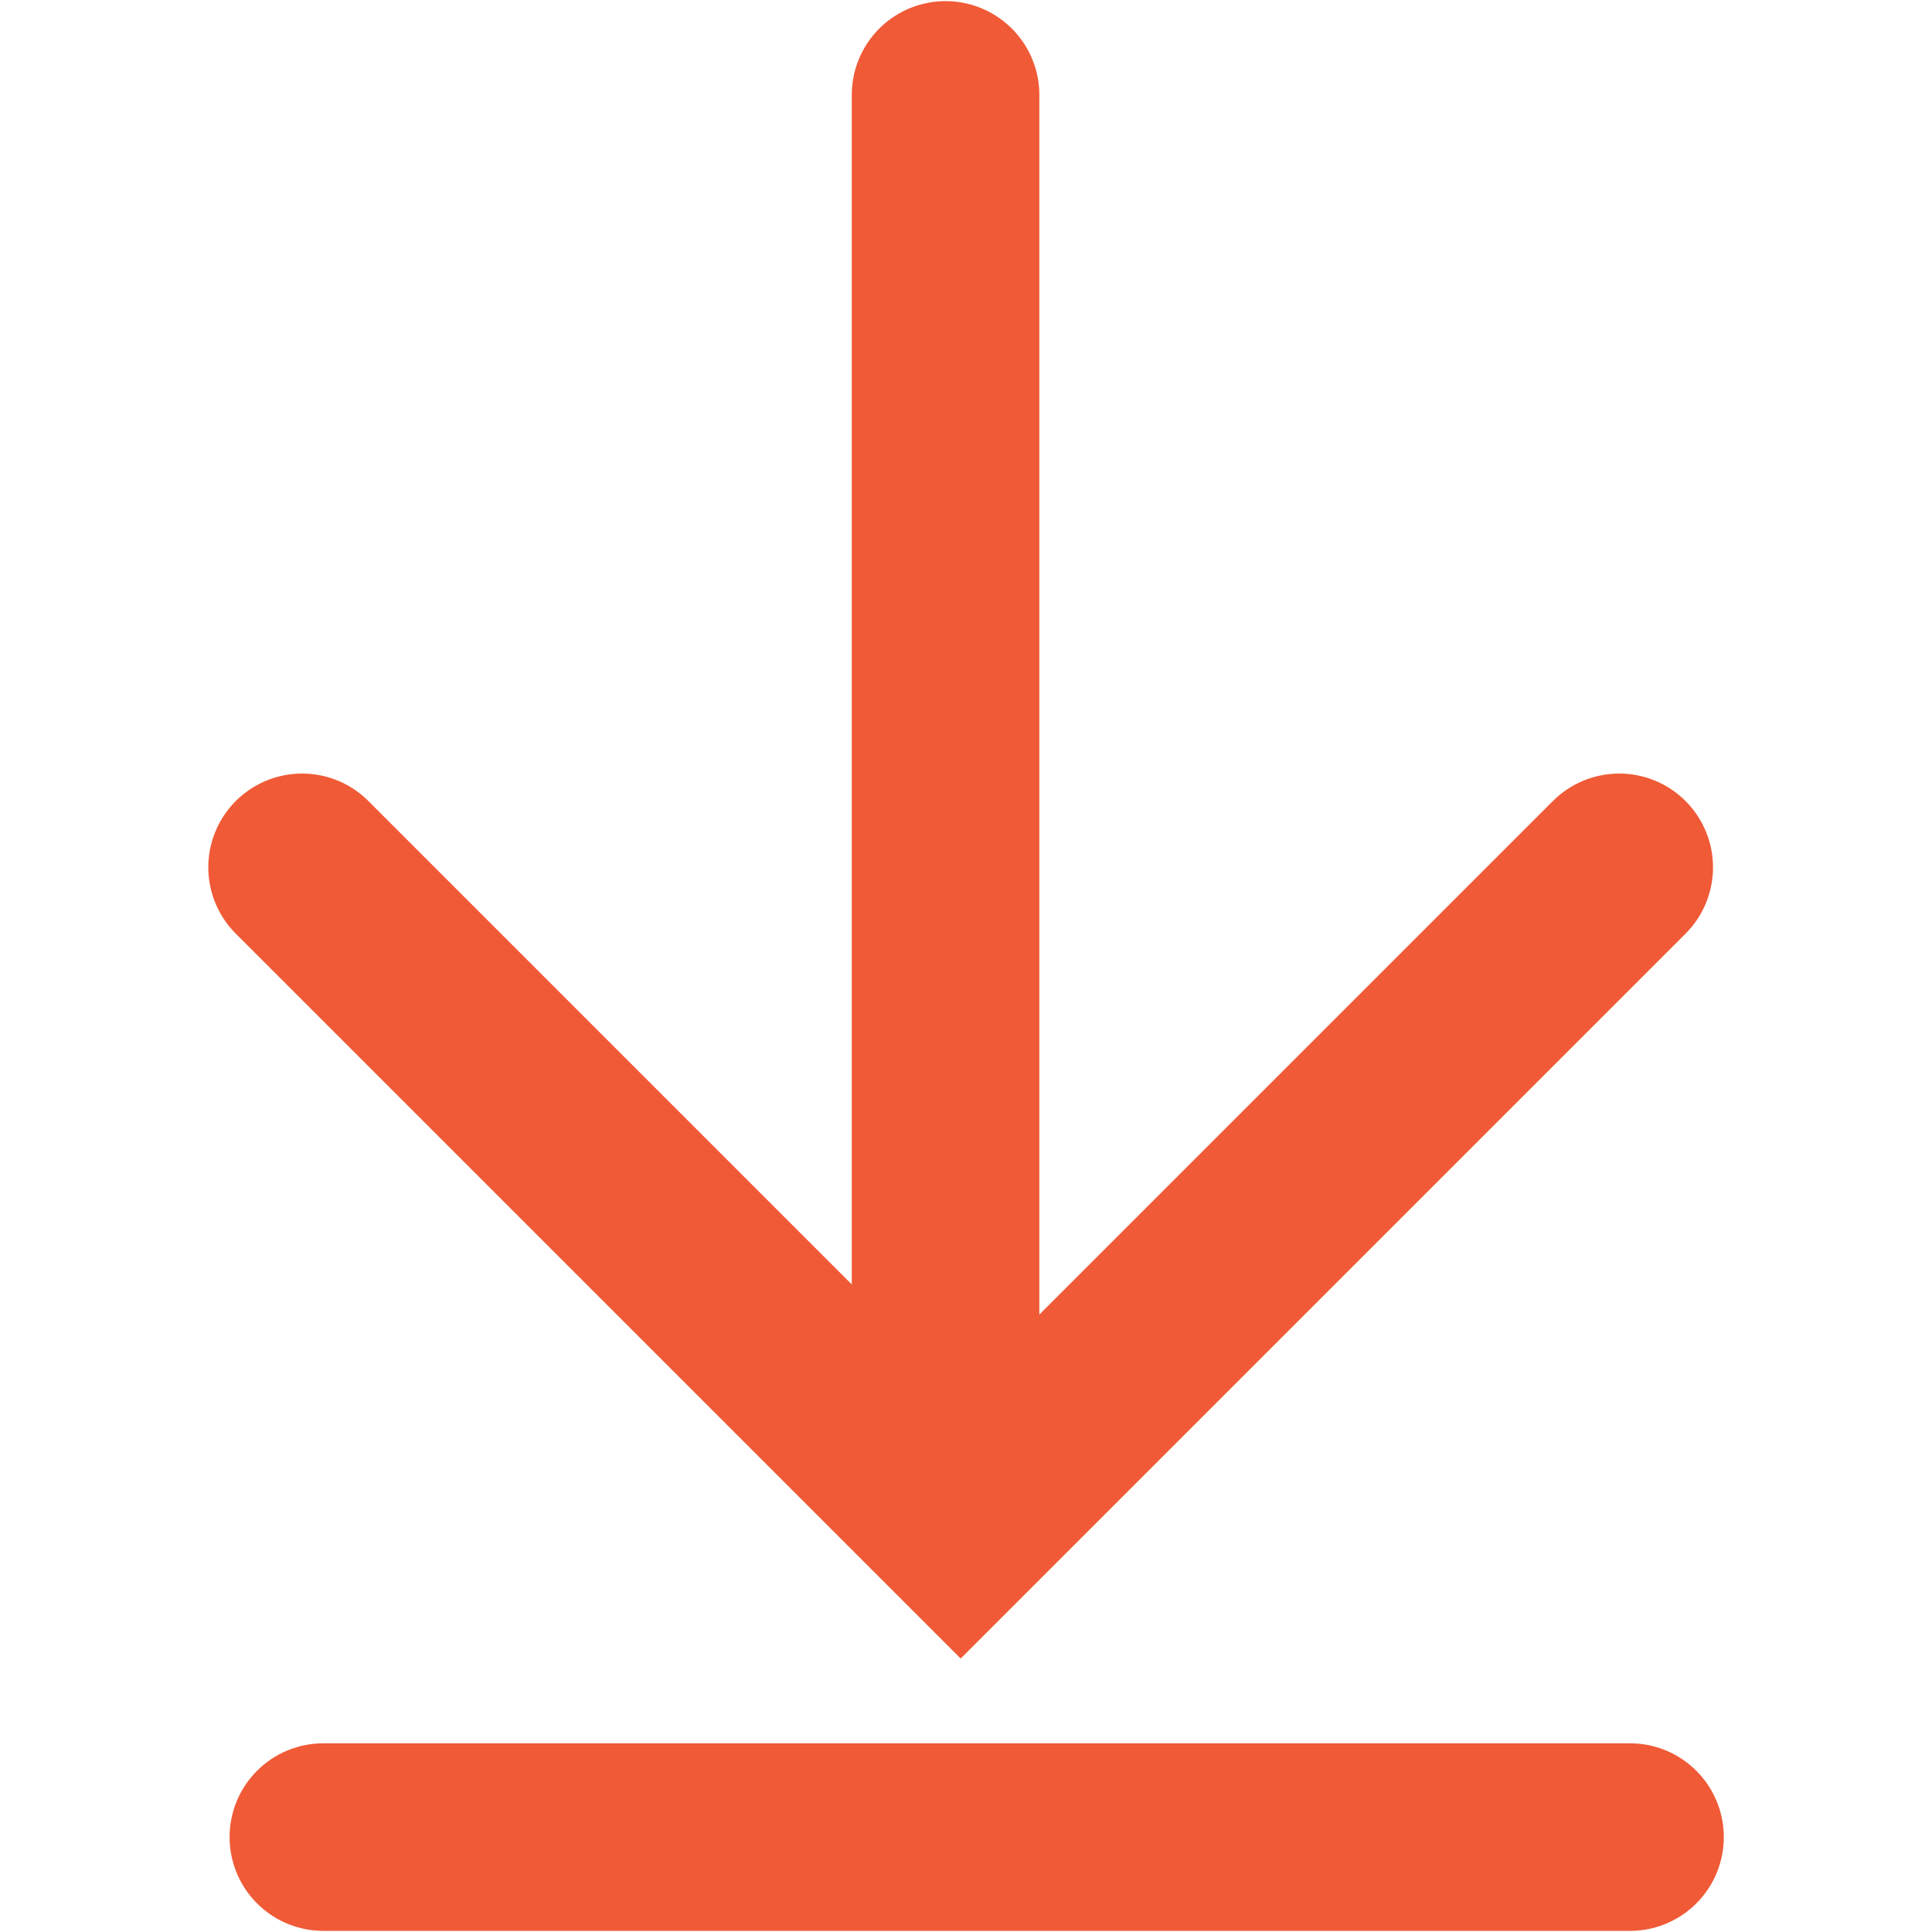
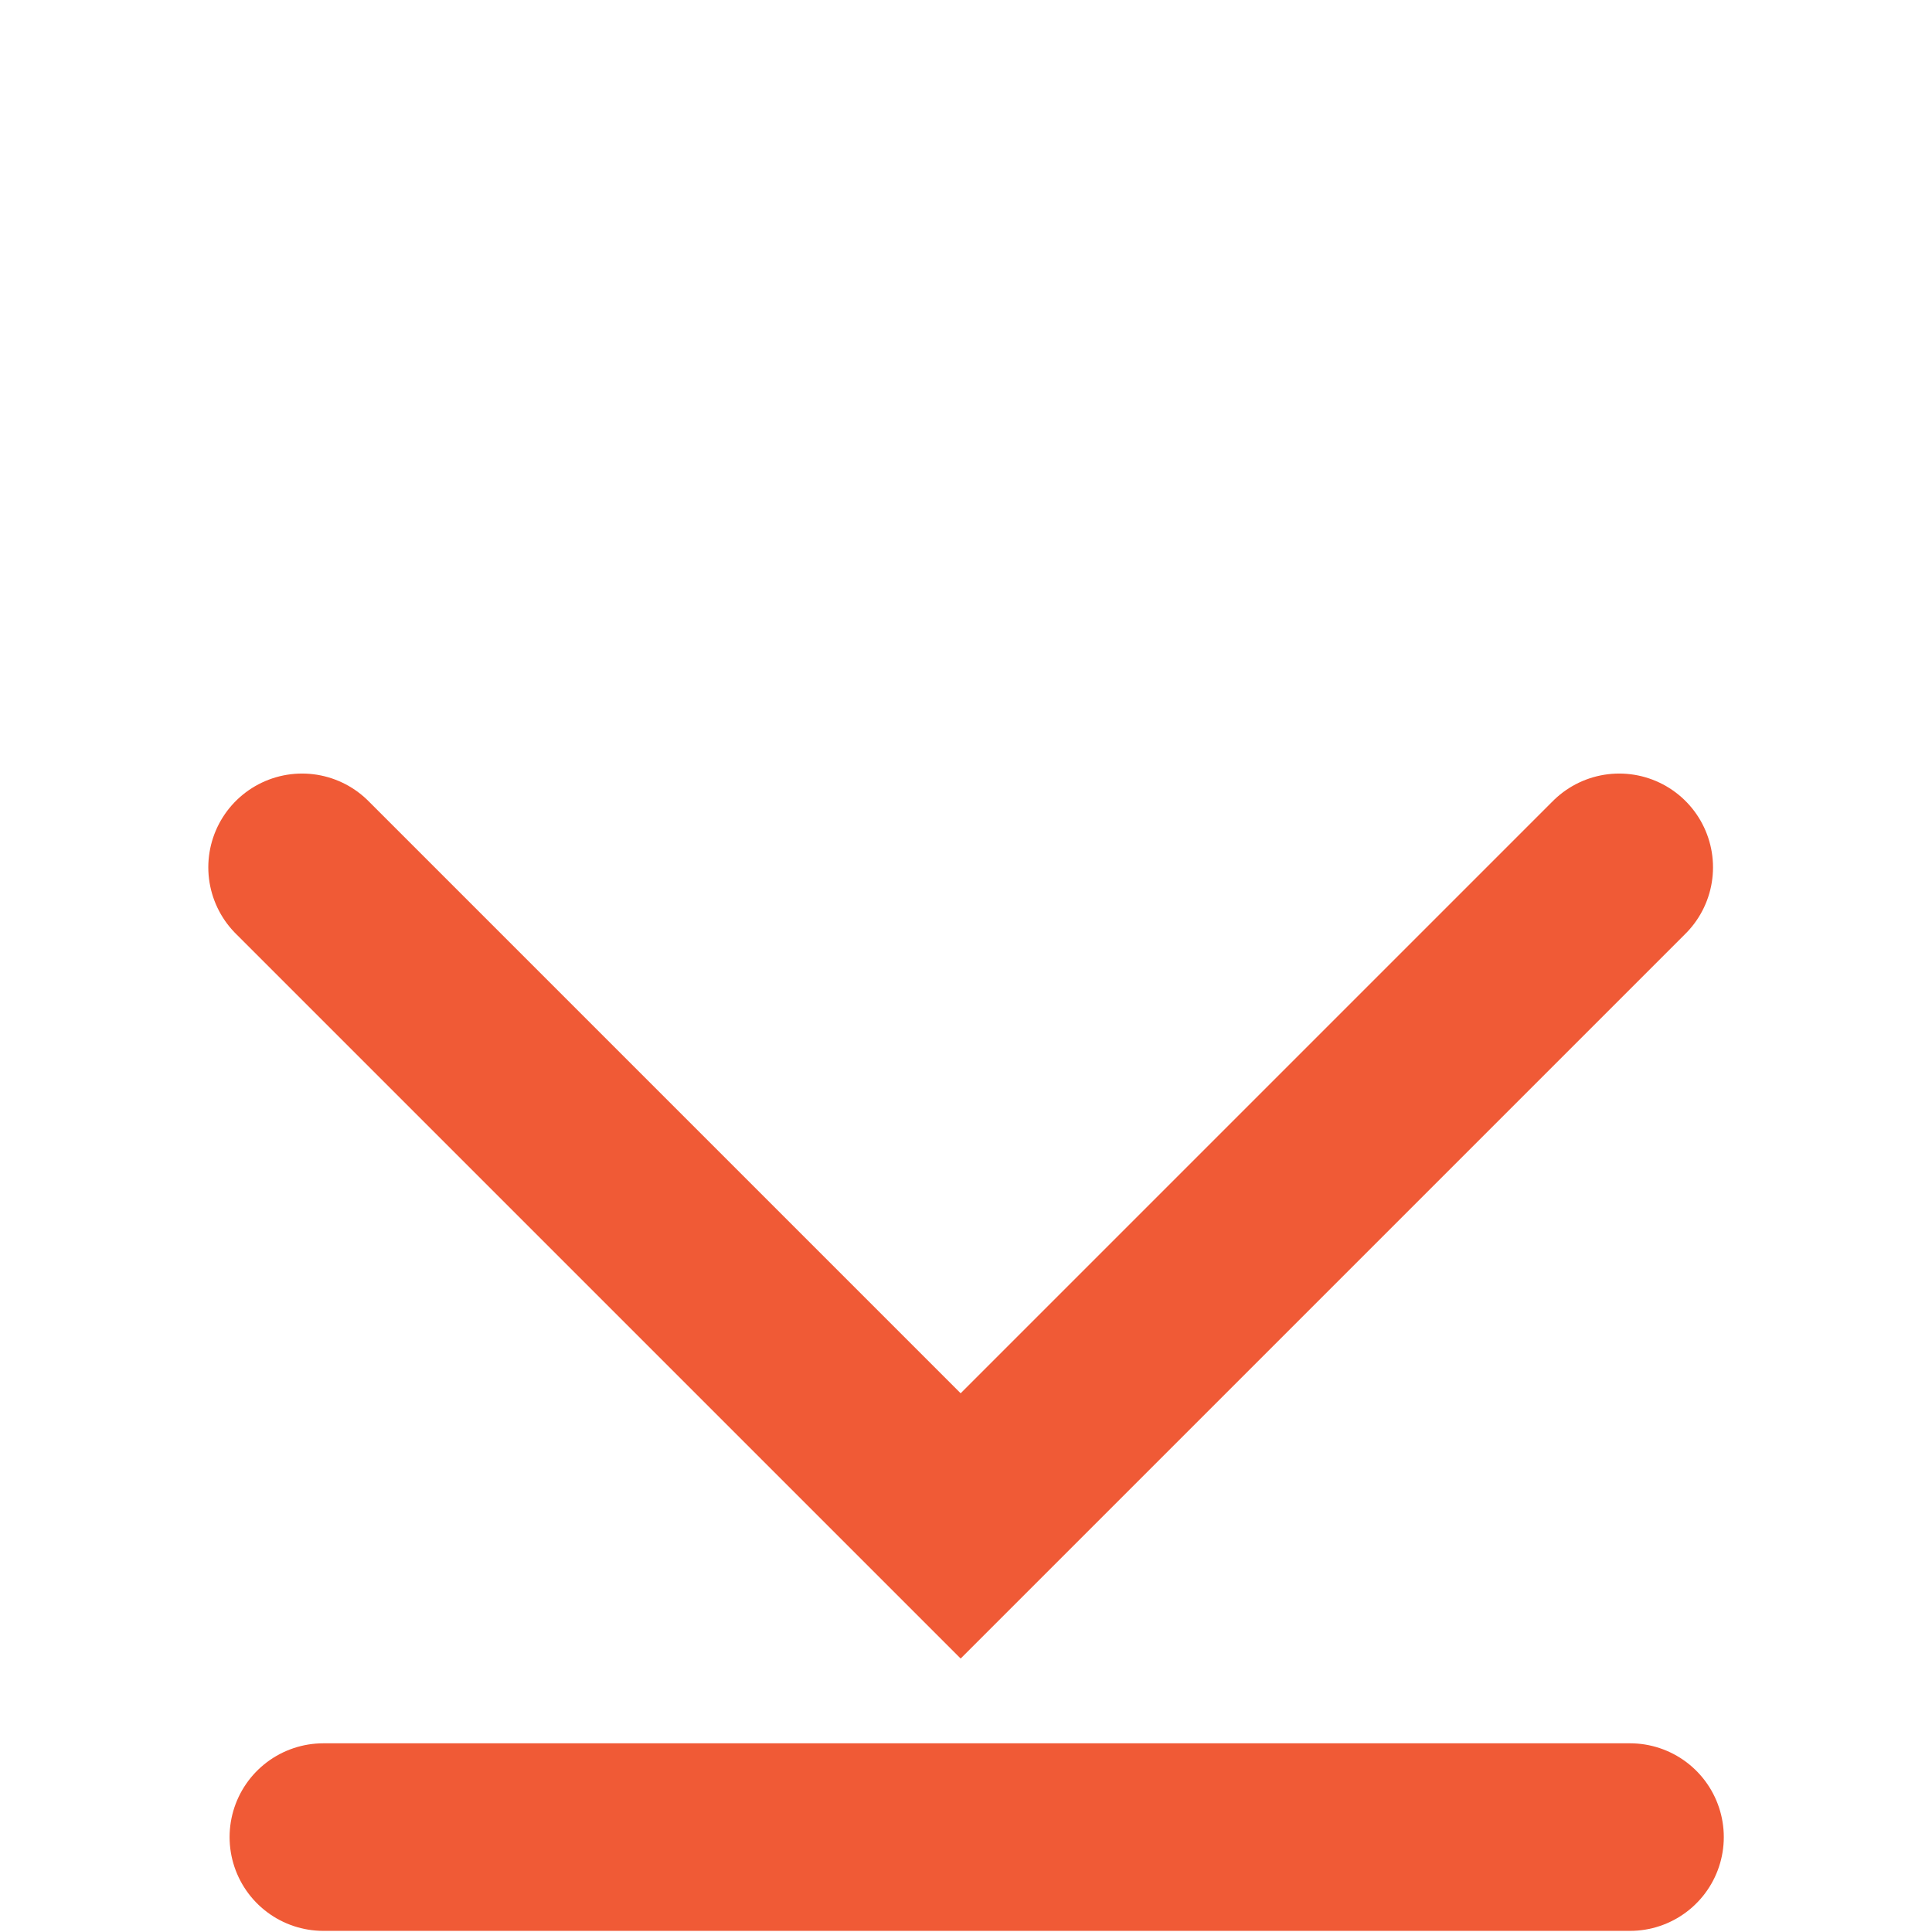
<svg xmlns="http://www.w3.org/2000/svg" width="20.6" height="20.6" viewBox="0 0 20.6 20.6">
  <defs>
    <clipPath id="a">
      <rect width="20.6" height="20.6" fill="#f05a36" stroke="#f05a36" stroke-width="1" />
    </clipPath>
  </defs>
  <g clip-path="url(#a)">
    <g transform="translate(-1454.937 -1178.488)">
-       <path d="M0,0V14.669" transform="translate(1465.019 1179.5)" fill="none" stroke="#f05a36" stroke-linecap="round" stroke-width="2" />
      <path d="M-249.968,1195l7.022,7.022,7.022-7.022" transform="translate(1708.126 -7.264)" fill="none" stroke="#f05a36" stroke-linecap="round" stroke-width="2" />
      <line x2="13.932" transform="translate(1458.385 1198.076)" fill="none" stroke="#f05a36" stroke-linecap="round" stroke-width="2" />
    </g>
  </g>
</svg>